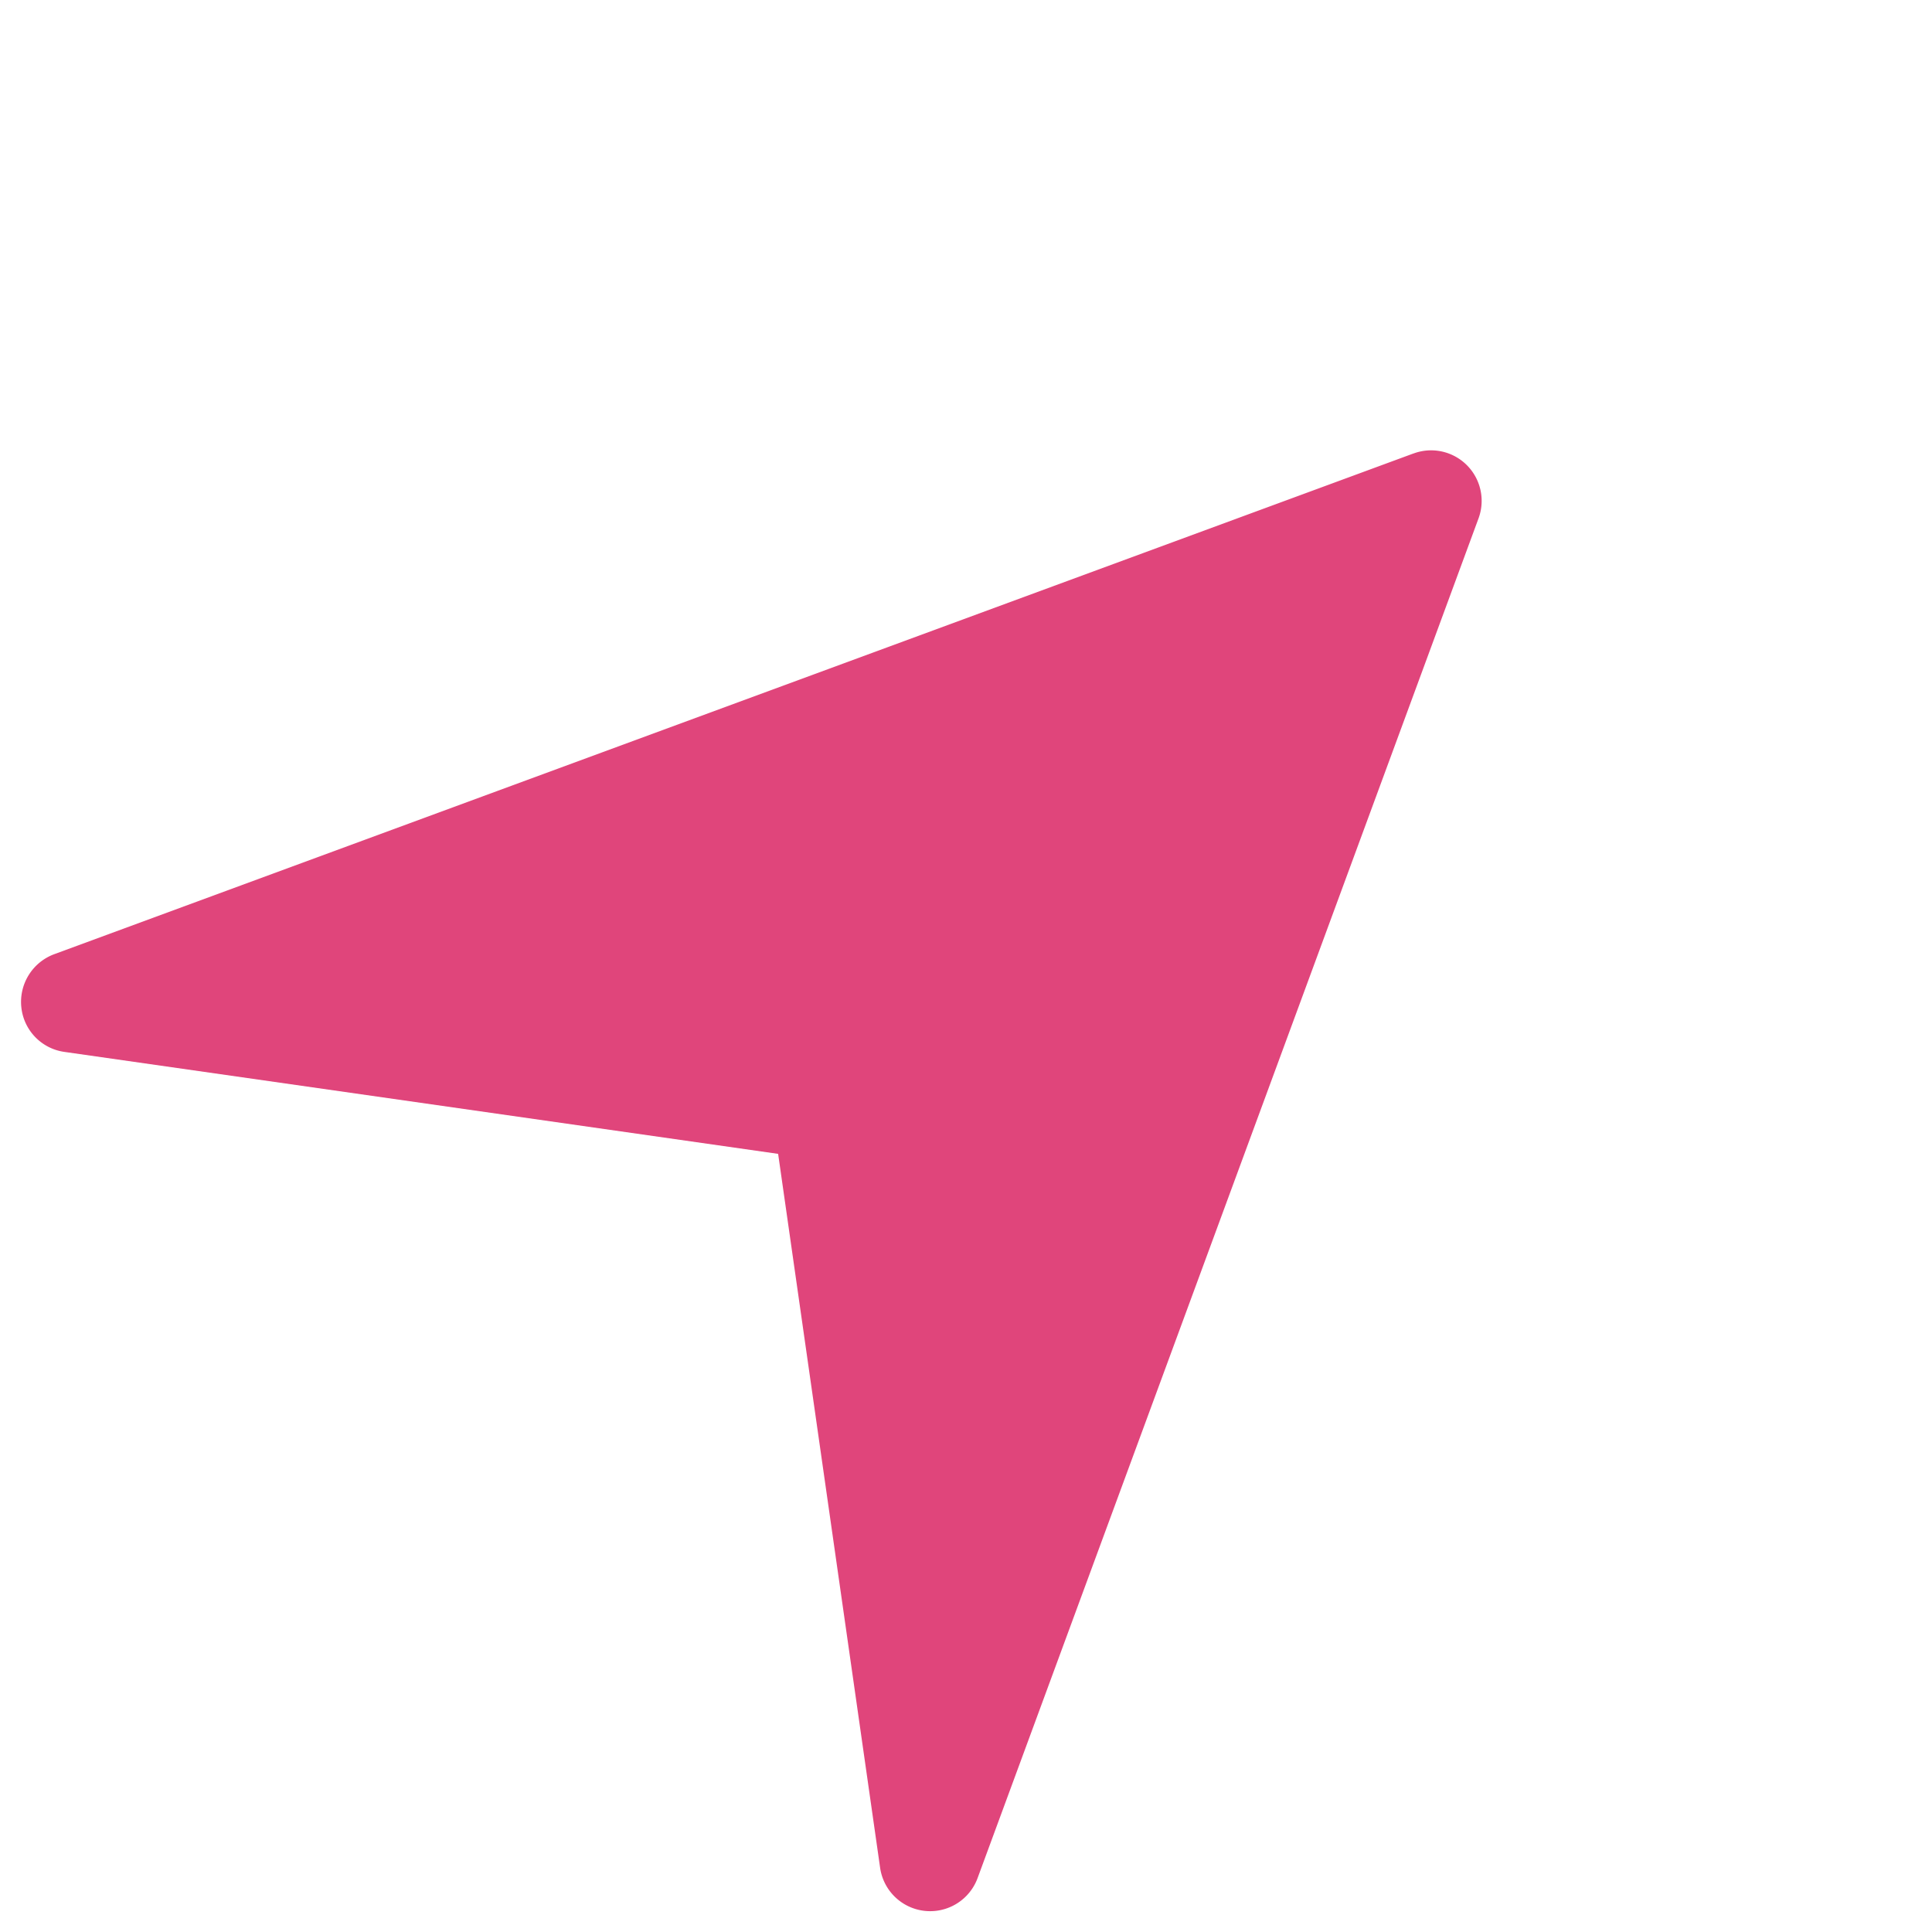
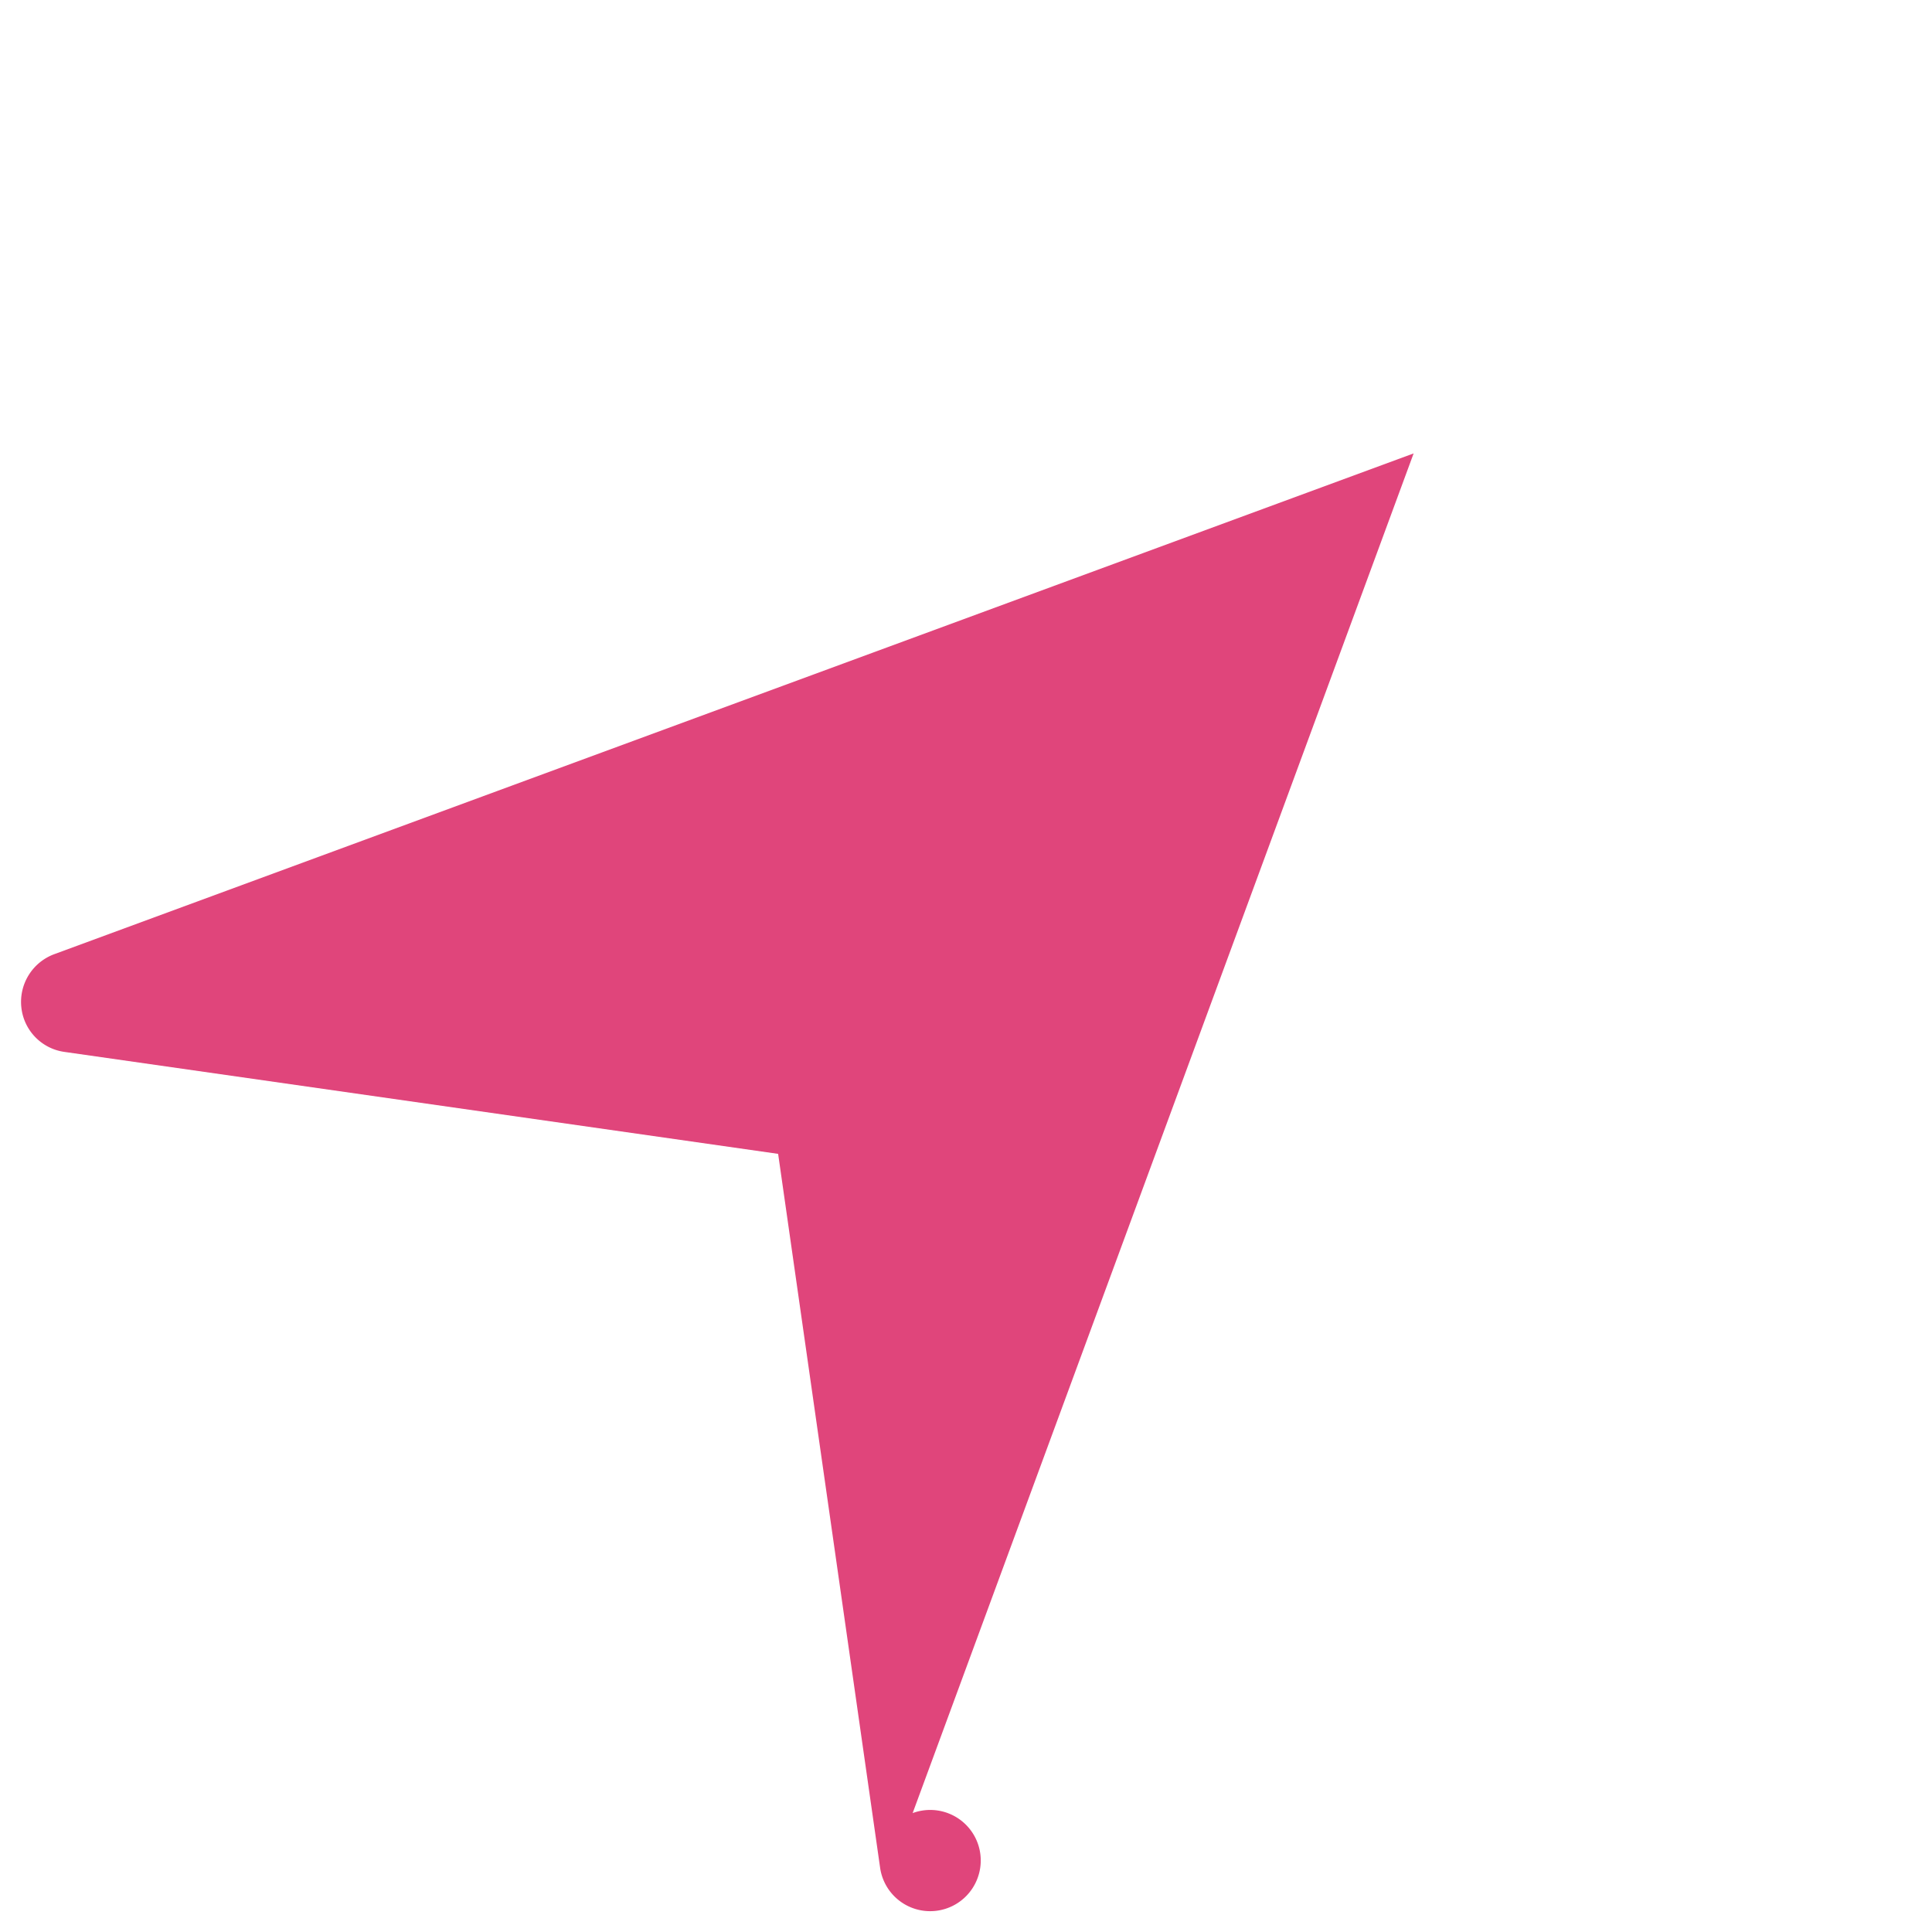
<svg xmlns="http://www.w3.org/2000/svg" width="17.163" height="17.163" viewBox="0 0 17.163 17.163">
  <g transform="translate(-11.328 -2.428) rotate(-45)">
    <g transform="translate(0 16.02)">
-       <path d="M12.325,21.455.639,16.061a.452.452,0,0,0-.538.126.447.447,0,0,0-.011.552l3.843,5.124L.09,26.987a.449.449,0,0,0,.547.678l11.687-5.394a.449.449,0,0,0,0-.816Z" transform="translate(0 -16.02)" fill="#e0457b" />
+       <path d="M12.325,21.455.639,16.061a.452.452,0,0,0-.538.126.447.447,0,0,0-.011.552l3.843,5.124L.09,26.987a.449.449,0,0,0,.547.678a.449.449,0,0,0,0-.816Z" transform="translate(0 -16.02)" fill="#e0457b" />
    </g>
  </g>
</svg>